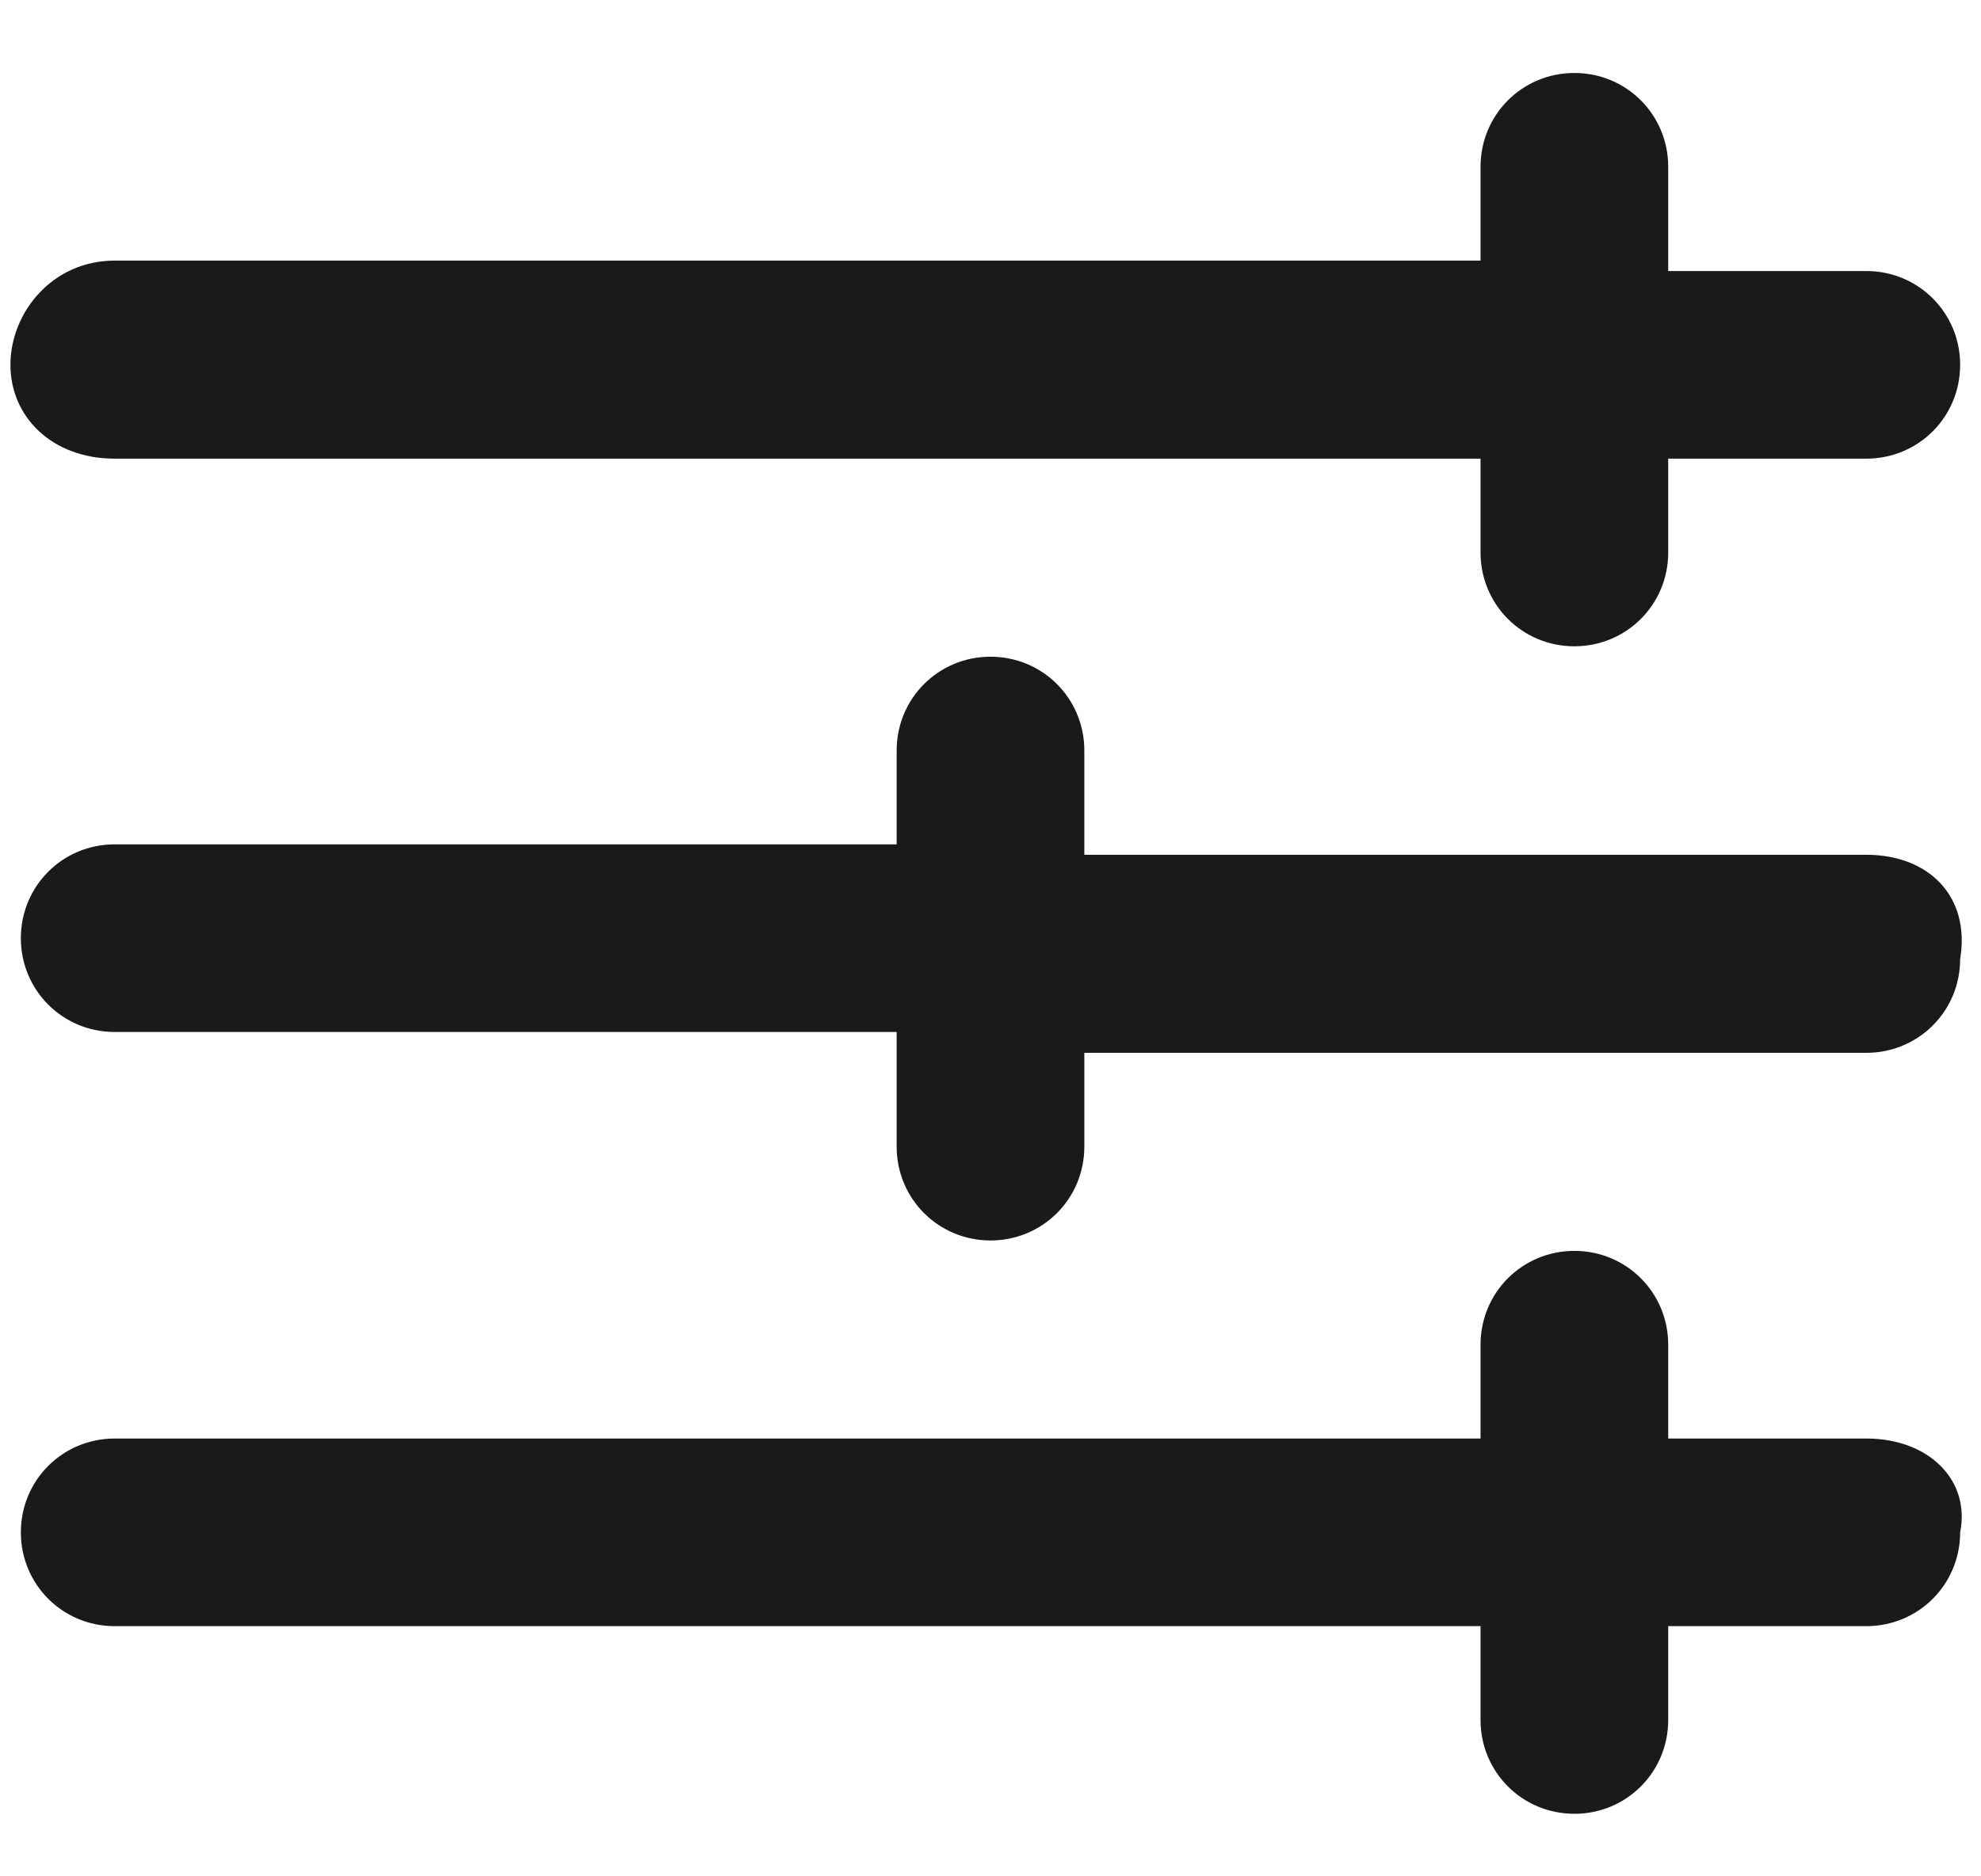
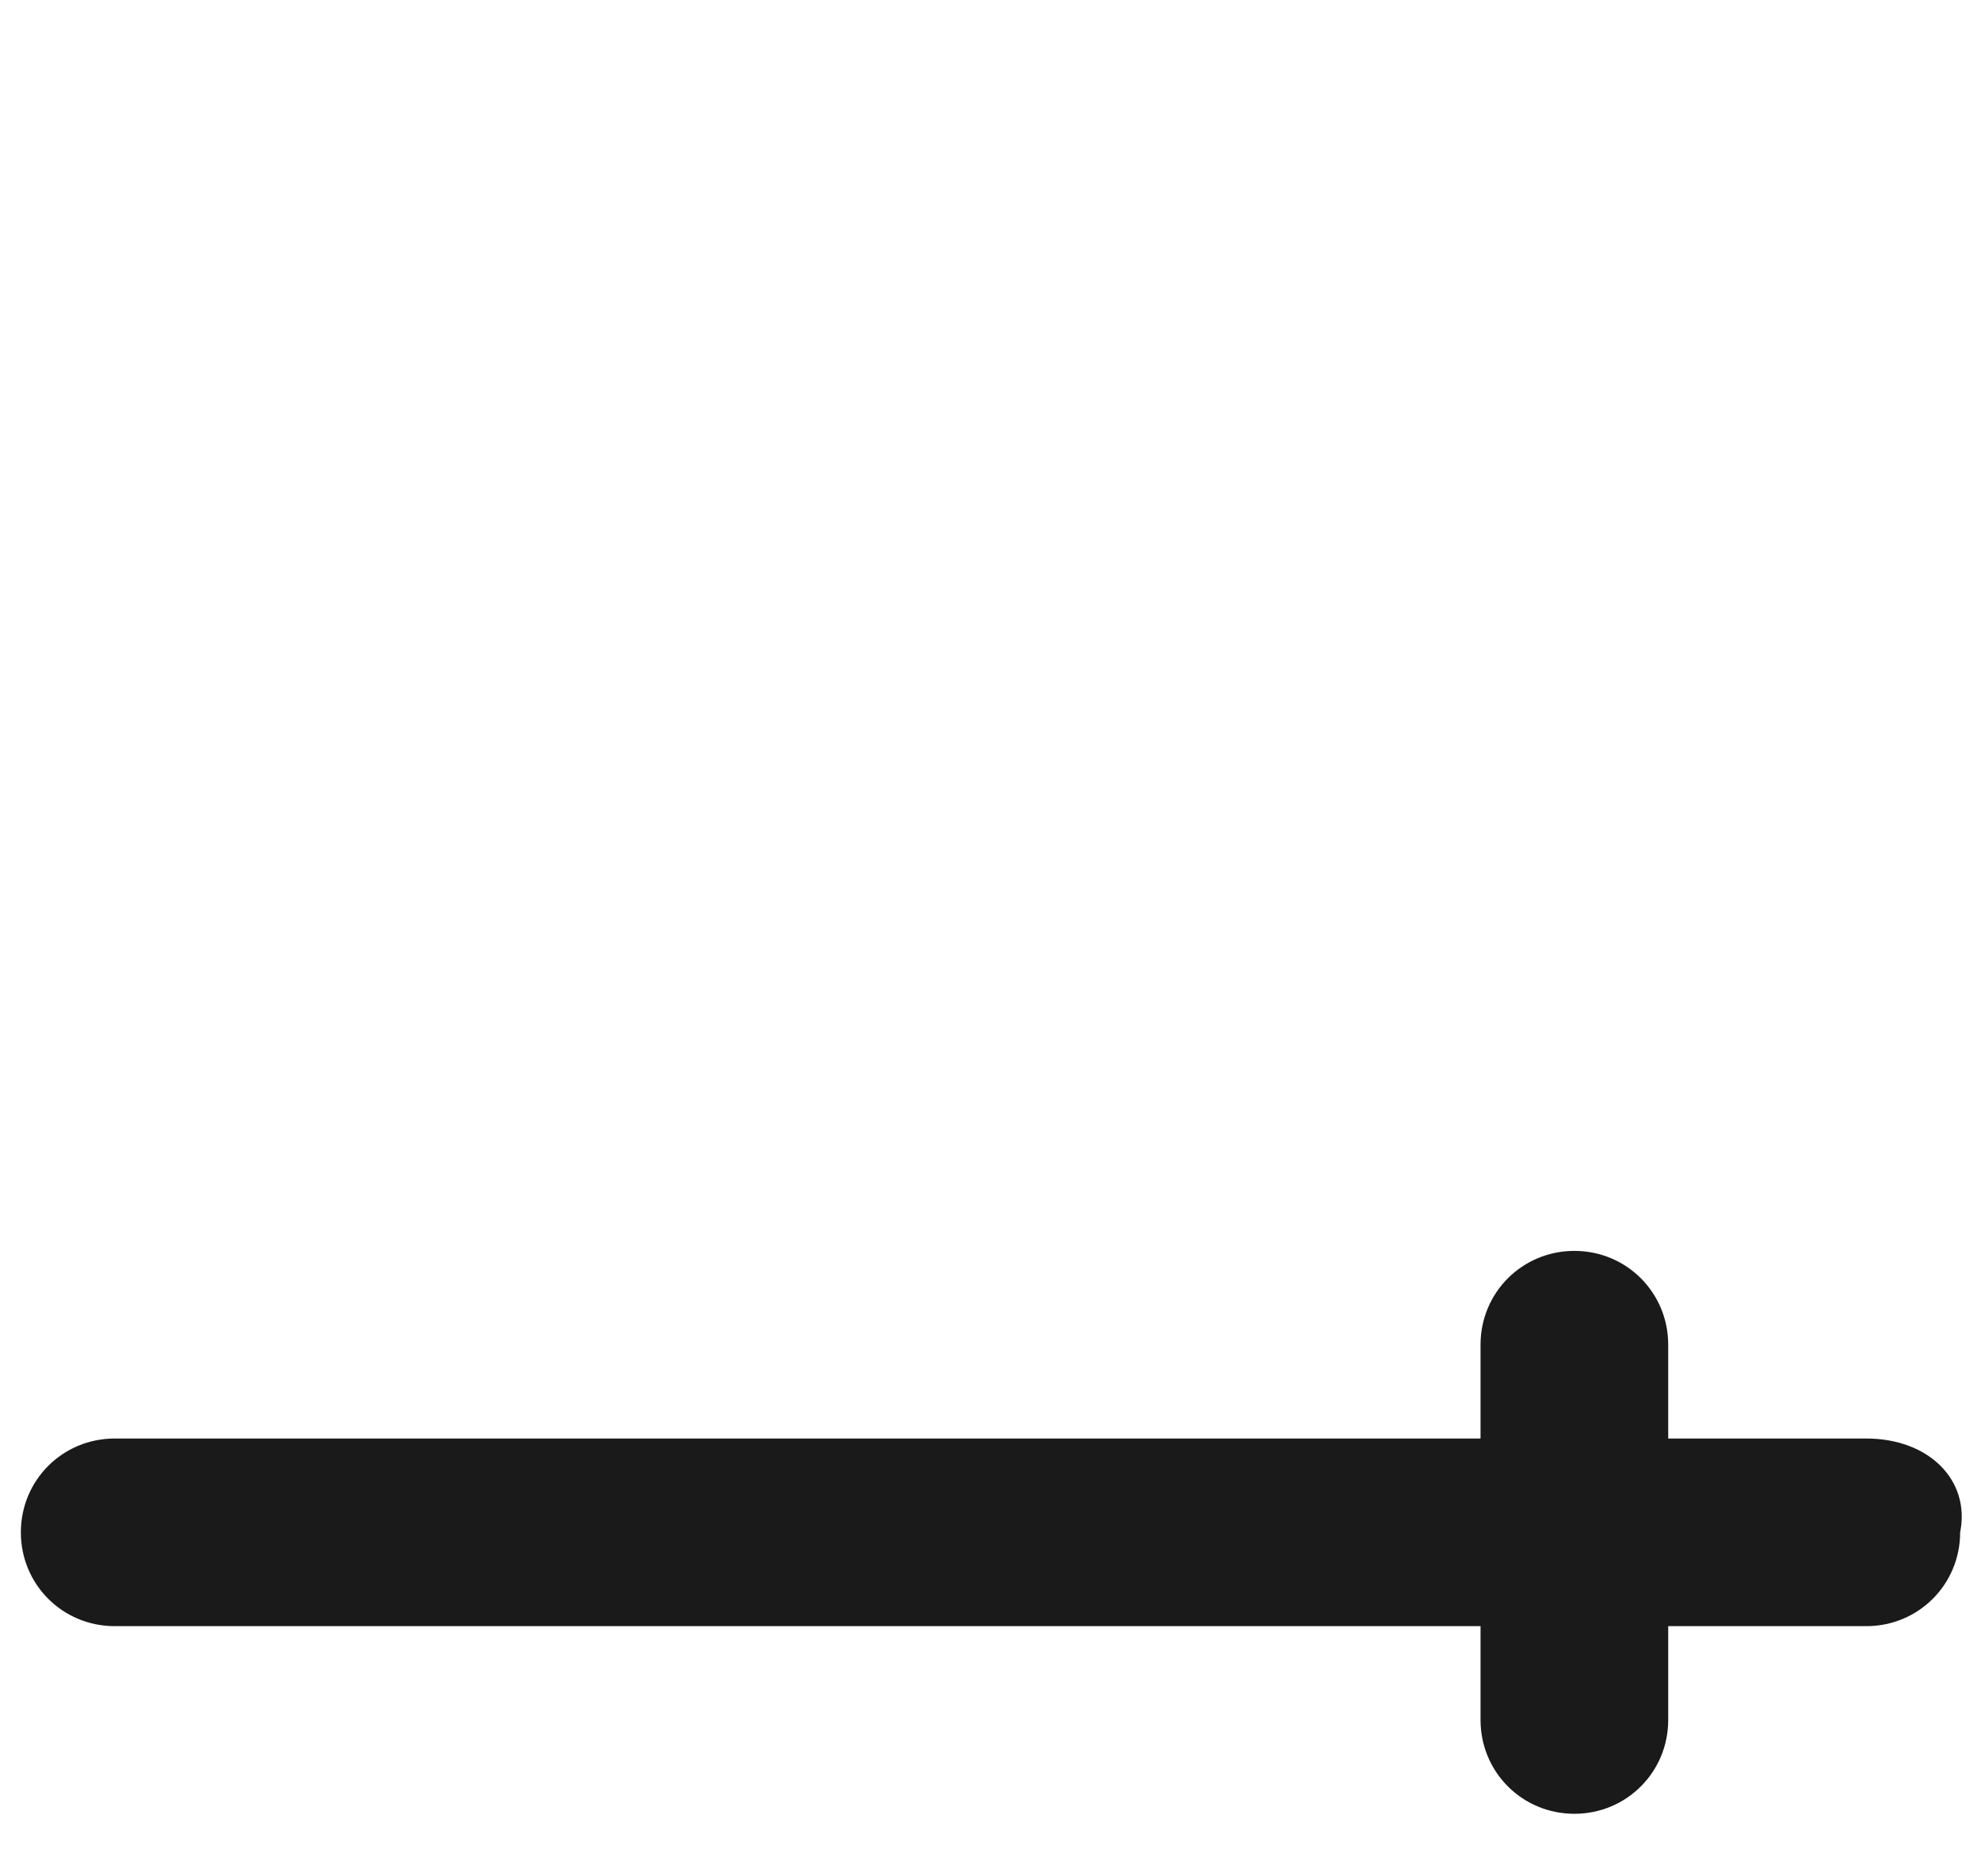
<svg xmlns="http://www.w3.org/2000/svg" version="1.1" id="Layer_1" x="0px" y="0px" viewBox="0 0 19 18" style="enable-background:new 0 0 19 18;" xml:space="preserve">
  <style type="text/css">
	.st0{fill:#1B1A1A;}
</style>
  <g id="setting">
-     <path class="st0" d="M1.1,4.4h13.1v0.9c0,0.5,0.4,0.9,0.9,0.9c0.5,0,0.9-0.4,0.9-0.9V4.4h1.9c0.5,0,0.9-0.4,0.9-0.9   s-0.4-0.9-0.9-0.9h-1.9V1.6c0-0.5-0.4-0.9-0.9-0.9c-0.5,0-0.9,0.4-0.9,0.9v0.9H1.1C0.5,2.5,0.1,3,0.1,3.5S0.5,4.4,1.1,4.4z" />
-     <path class="st0" d="M17.9,8.2h-7.5V7.2c0-0.5-0.4-0.9-0.9-0.9S8.6,6.7,8.6,7.2v0.9H1.1c-0.5,0-0.9,0.4-0.9,0.9   c0,0.5,0.4,0.9,0.9,0.9h7.5V11c0,0.5,0.4,0.9,0.9,0.9s0.9-0.4,0.9-0.9v-0.9h7.5c0.5,0,0.9-0.4,0.9-0.9C18.9,8.6,18.5,8.2,17.9,8.2z   " />
    <path class="st0" d="M17.9,13.8h-1.9v-0.9c0-0.5-0.4-0.9-0.9-0.9c-0.5,0-0.9,0.4-0.9,0.9v0.9H1.1c-0.5,0-0.9,0.4-0.9,0.9   c0,0.5,0.4,0.9,0.9,0.9h13.1v0.9c0,0.5,0.4,0.9,0.9,0.9c0.5,0,0.9-0.4,0.9-0.9v-0.9h1.9c0.5,0,0.9-0.4,0.9-0.9   C18.9,14.2,18.5,13.8,17.9,13.8z" />
  </g>
</svg>